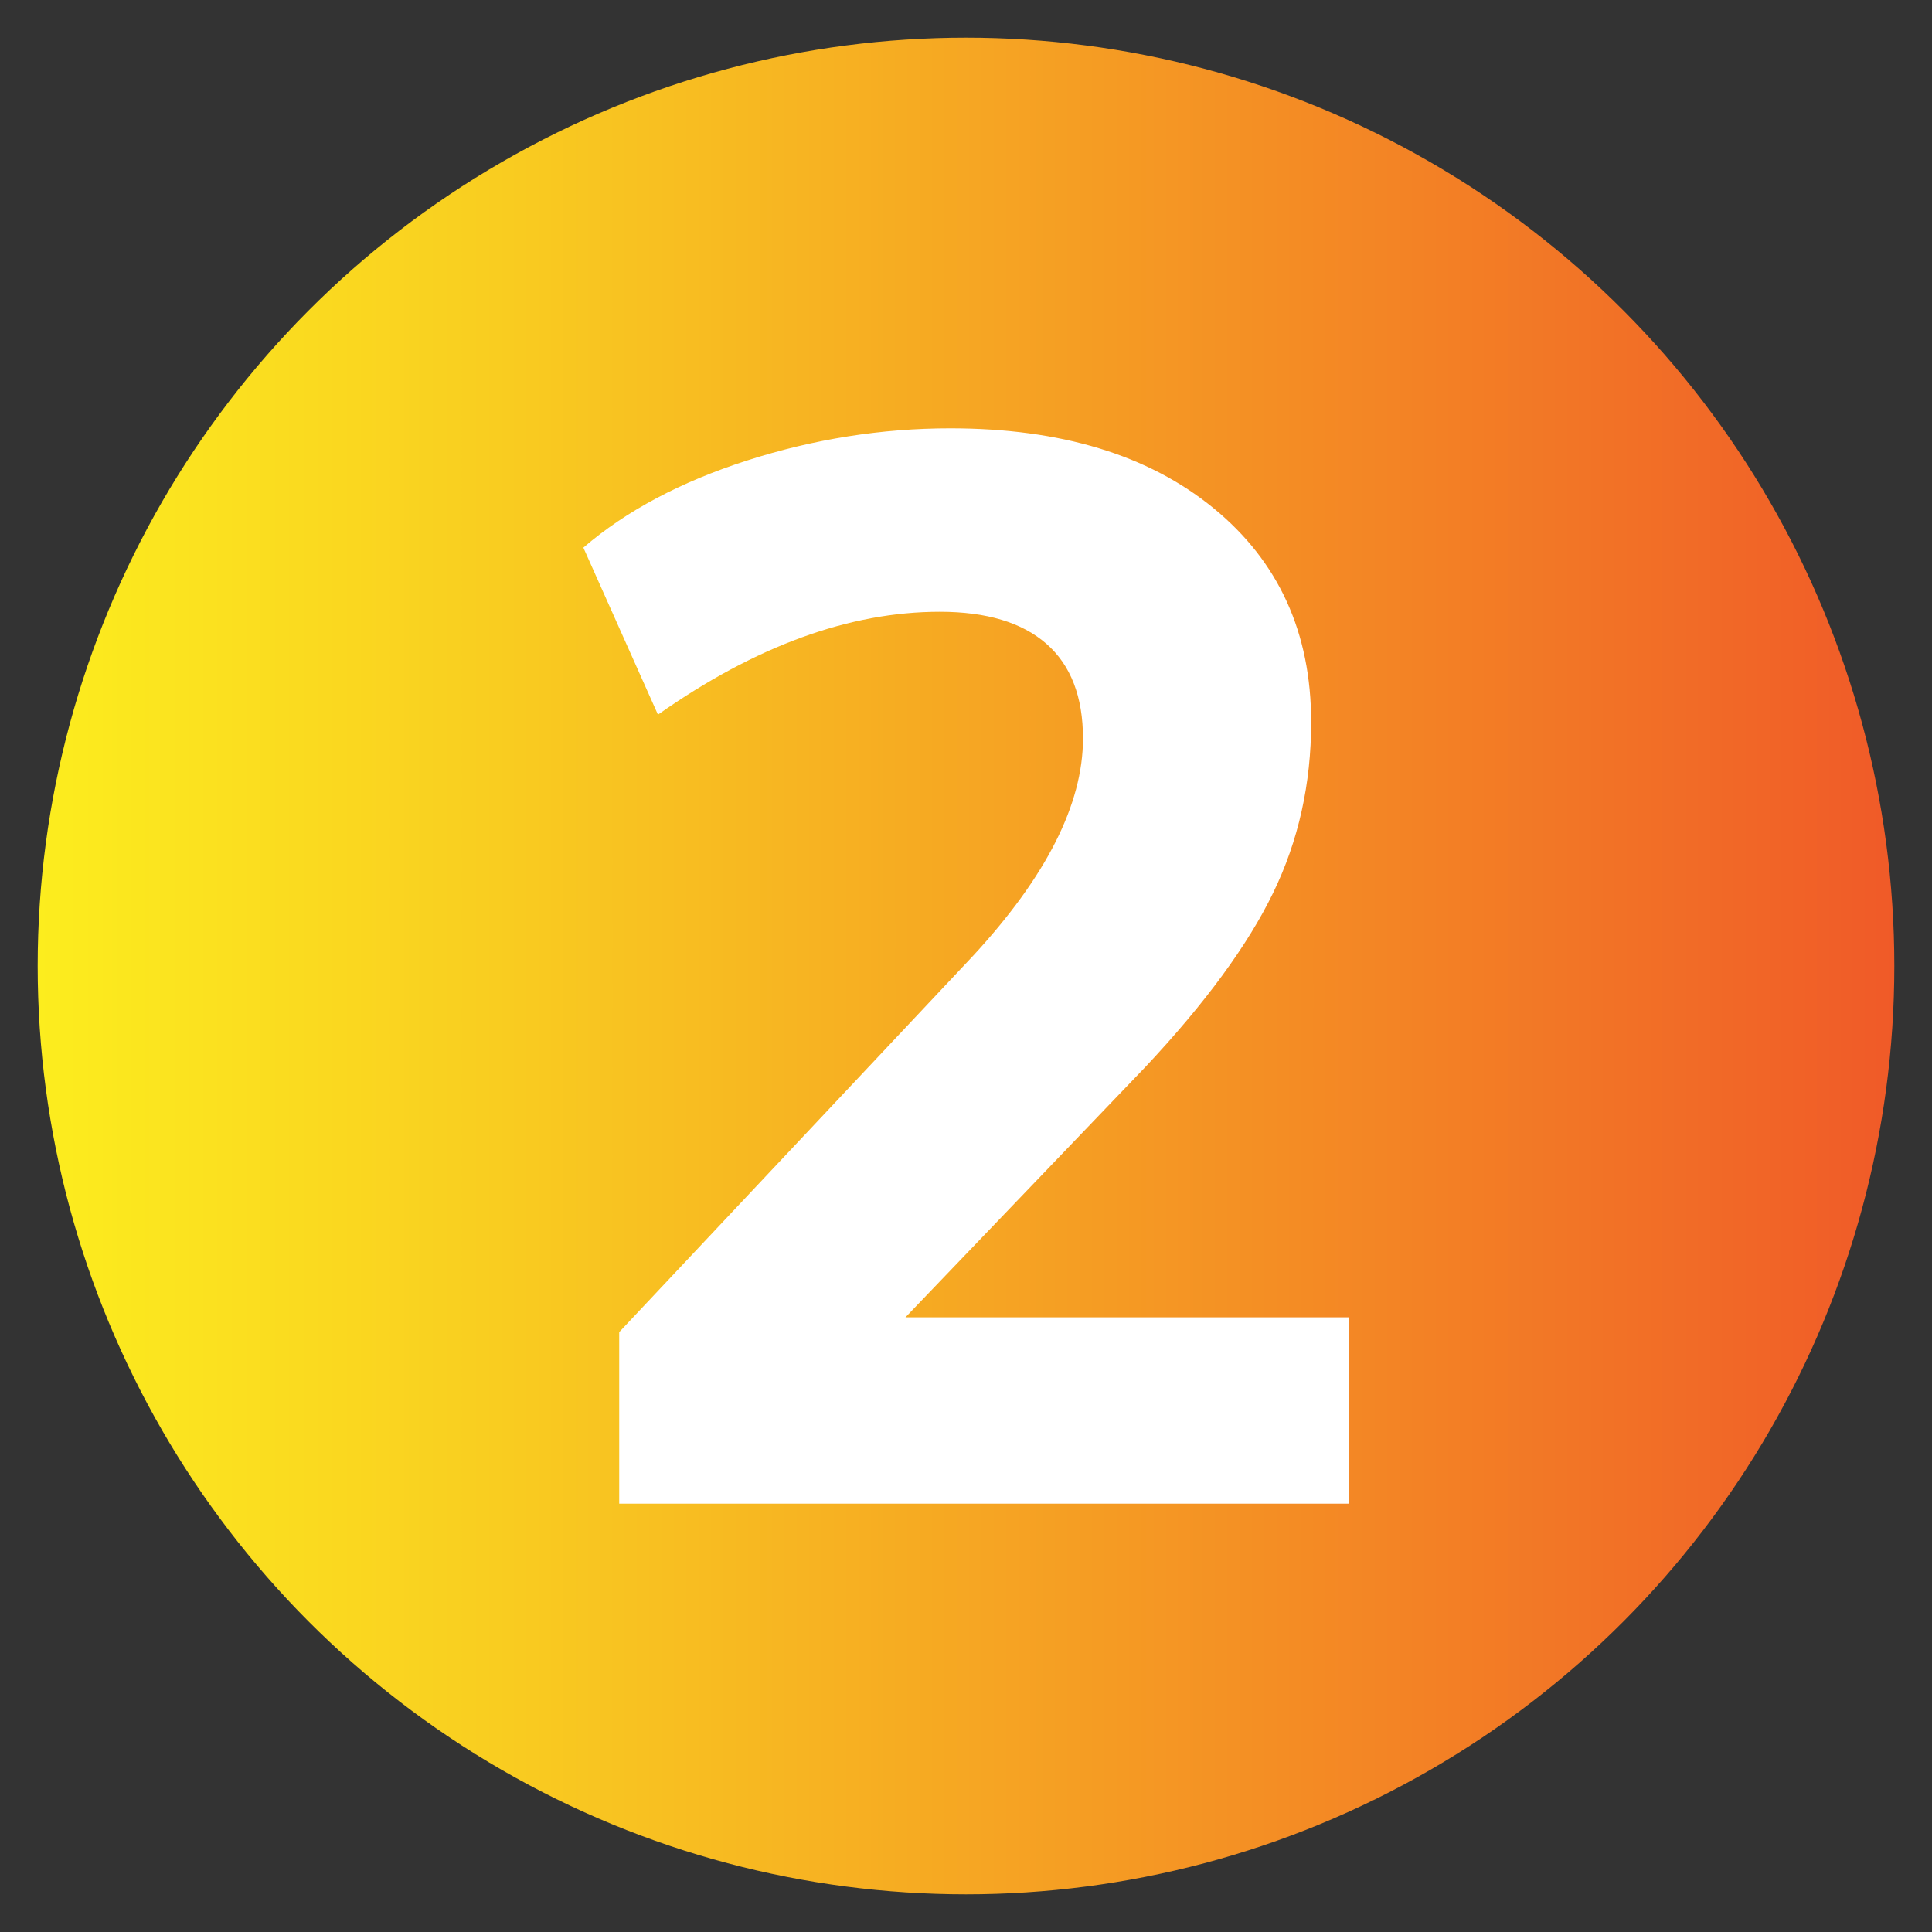
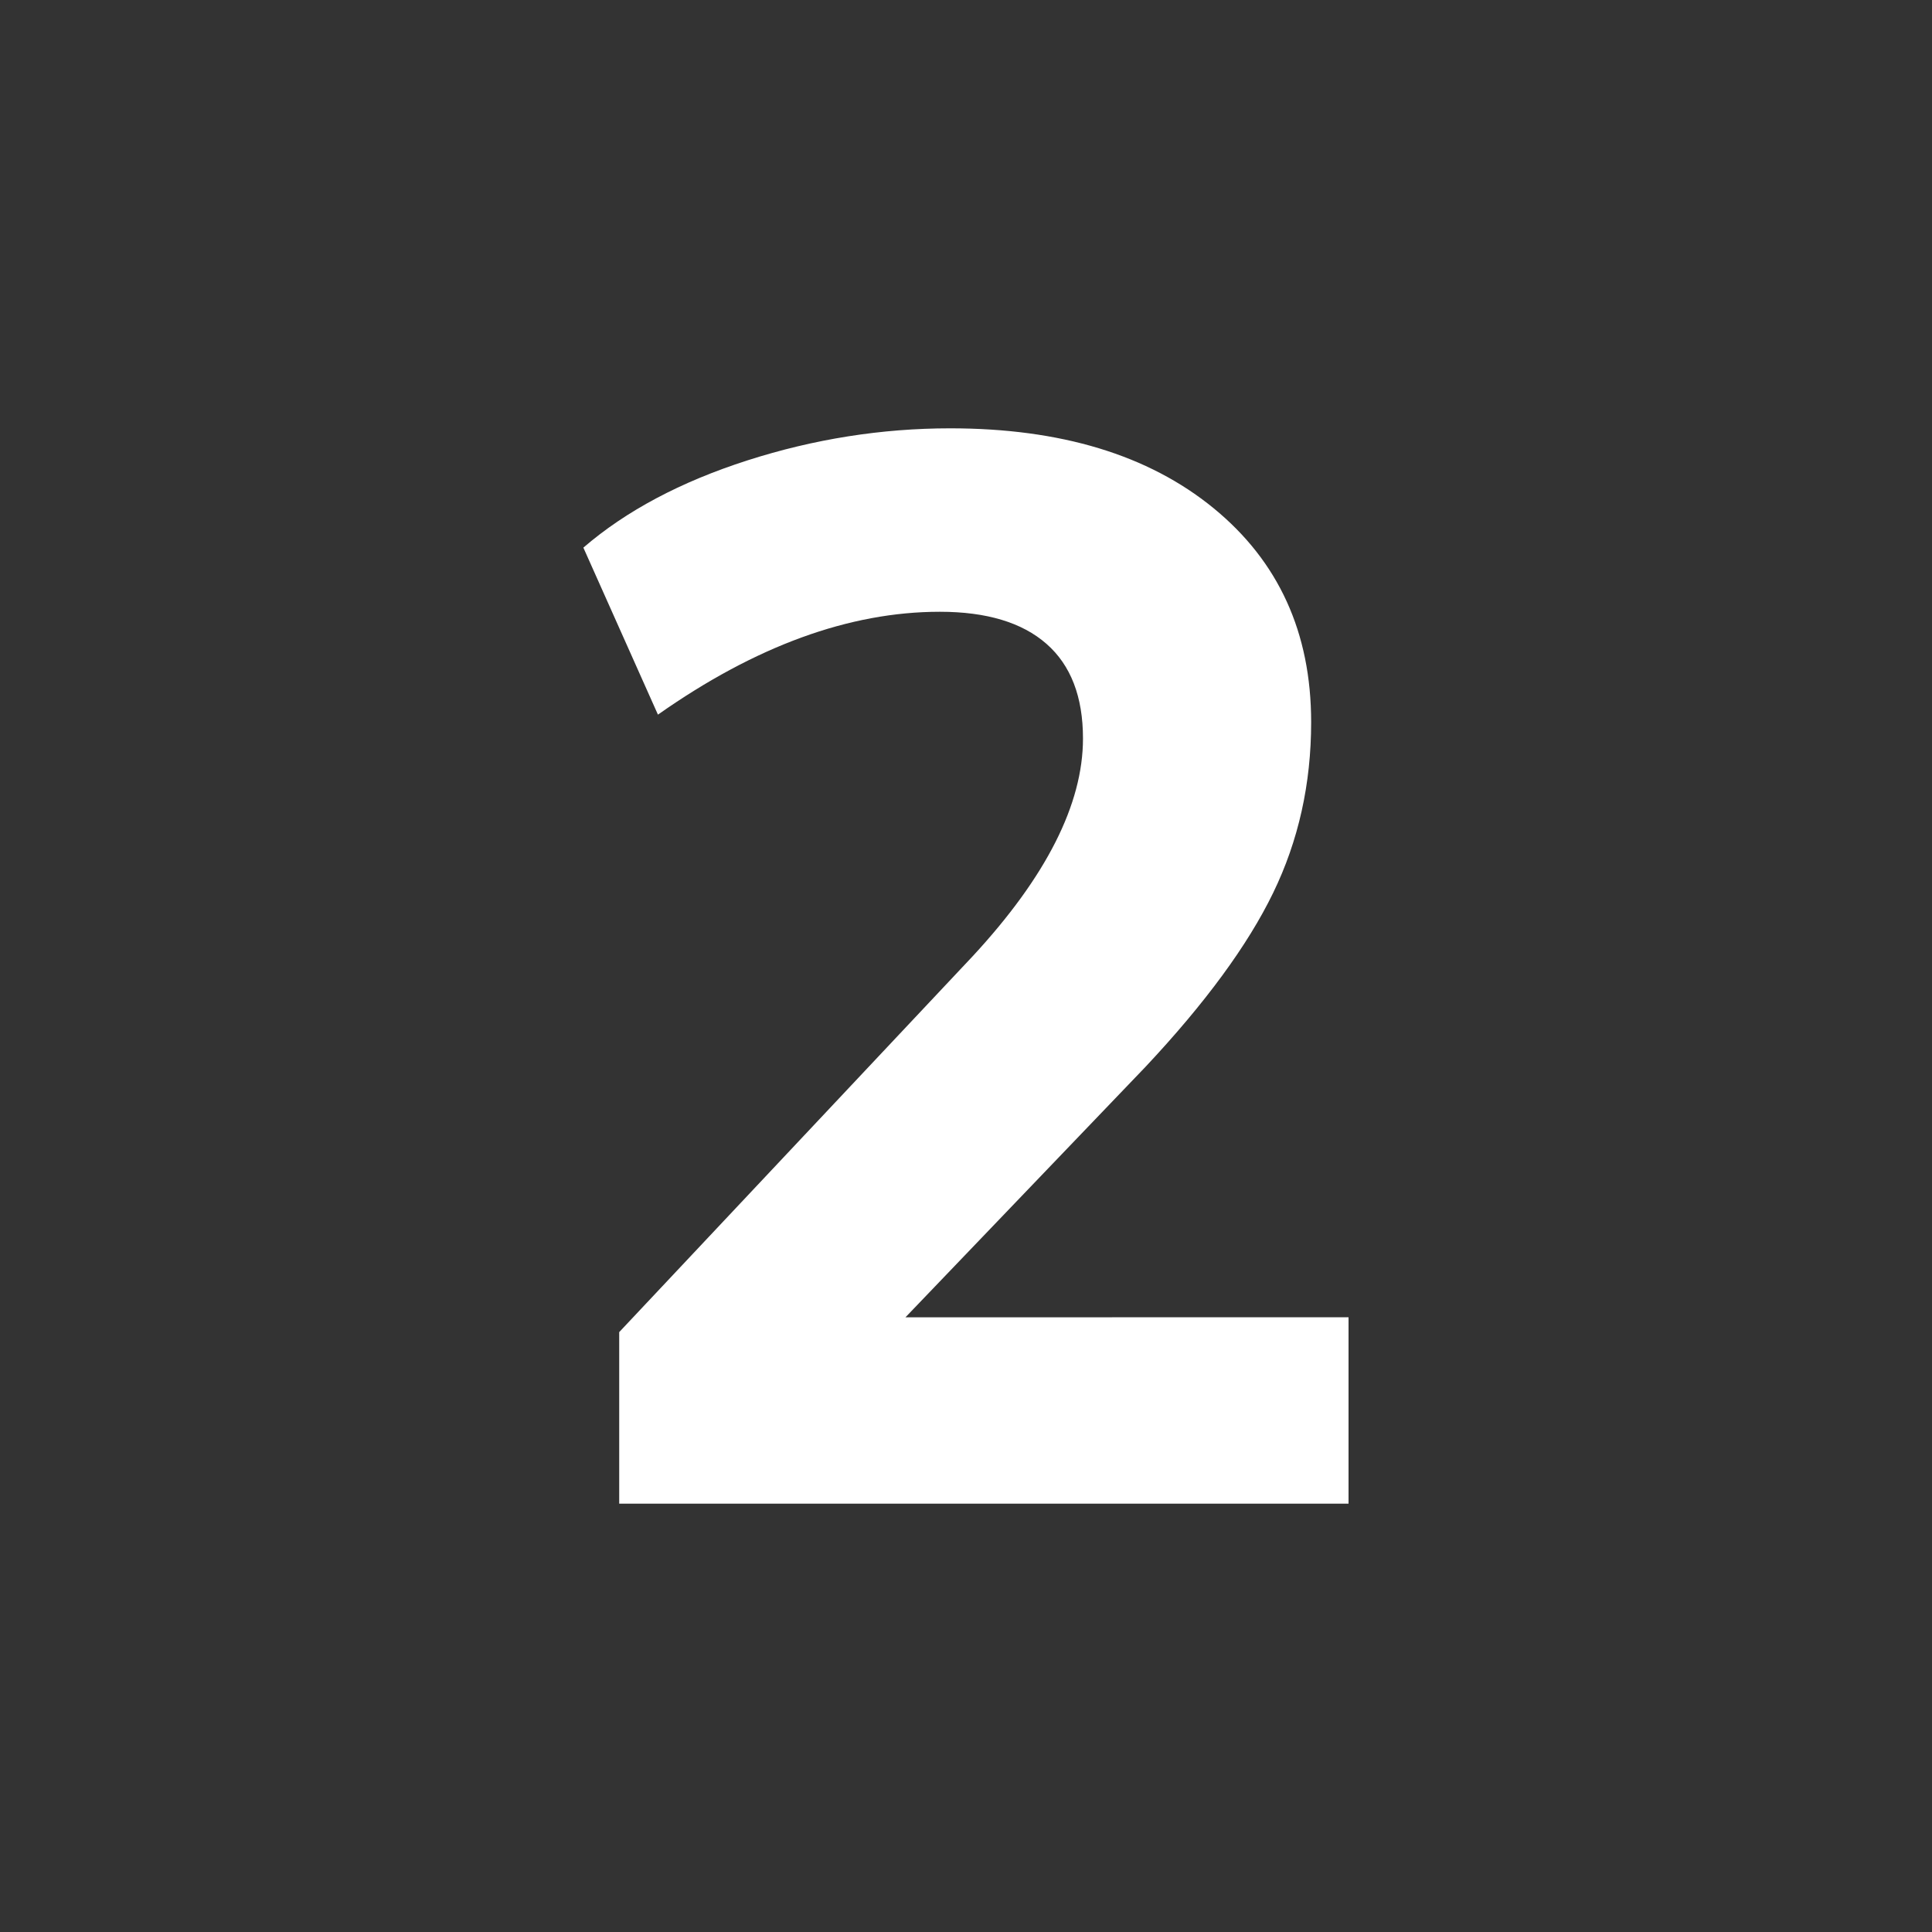
<svg xmlns="http://www.w3.org/2000/svg" id="Layer_1" data-name="Layer 1" viewBox="0 0 200 200">
  <rect x="0" y="0" width="200" height="200" fill="#333333" stroke="none" />
  <defs>
    <style> .cls-1 { fill: url(#linear-gradient); } .cls-2 { fill: #fff; } </style>
    <linearGradient id="linear-gradient" x1="3.9" y1="100" x2="196.1" y2="100" gradientUnits="userSpaceOnUse">
      <stop offset="0" stop-color="#fced1e" />
      <stop offset=".24" stop-color="#f9ce20" />
      <stop offset=".75" stop-color="#f38125" />
      <stop offset="1" stop-color="#f05a28" />
    </linearGradient>
  </defs>
-   <circle class="cls-1" cx="100" cy="100" r="96.1" />
-   <path class="cls-2" d="M139.6,136.36v19.3H64.1v-17.76l36.59-38.91c7.62-8.23,11.42-15.75,11.42-22.54,0-4.32-1.26-7.59-3.78-9.8-2.52-2.21-6.2-3.32-11.04-3.32-9.37,0-19.09,3.55-29.18,10.65l-7.72-17.29c4.42-3.81,10.09-6.82,16.98-9.03,6.89-2.21,13.9-3.32,21-3.32,11.43,0,20.51,2.75,27.25,8.26,6.74,5.51,10.11,12.89,10.11,22.16,0,6.38-1.31,12.27-3.94,17.68-2.62,5.4-7.02,11.4-13.2,17.99l-24.86,25.94h45.86Z" />
+   <path class="cls-2" d="M139.6,136.36v19.3H64.1v-17.76l36.59-38.91c7.62-8.23,11.42-15.75,11.42-22.54,0-4.32-1.26-7.59-3.78-9.8-2.52-2.21-6.2-3.32-11.04-3.32-9.37,0-19.09,3.55-29.18,10.65l-7.72-17.29c4.42-3.81,10.09-6.82,16.98-9.03,6.89-2.21,13.9-3.32,21-3.32,11.43,0,20.51,2.75,27.25,8.26,6.74,5.51,10.11,12.89,10.11,22.16,0,6.38-1.31,12.27-3.94,17.68-2.62,5.4-7.02,11.4-13.2,17.99l-24.86,25.94Z" />
</svg>